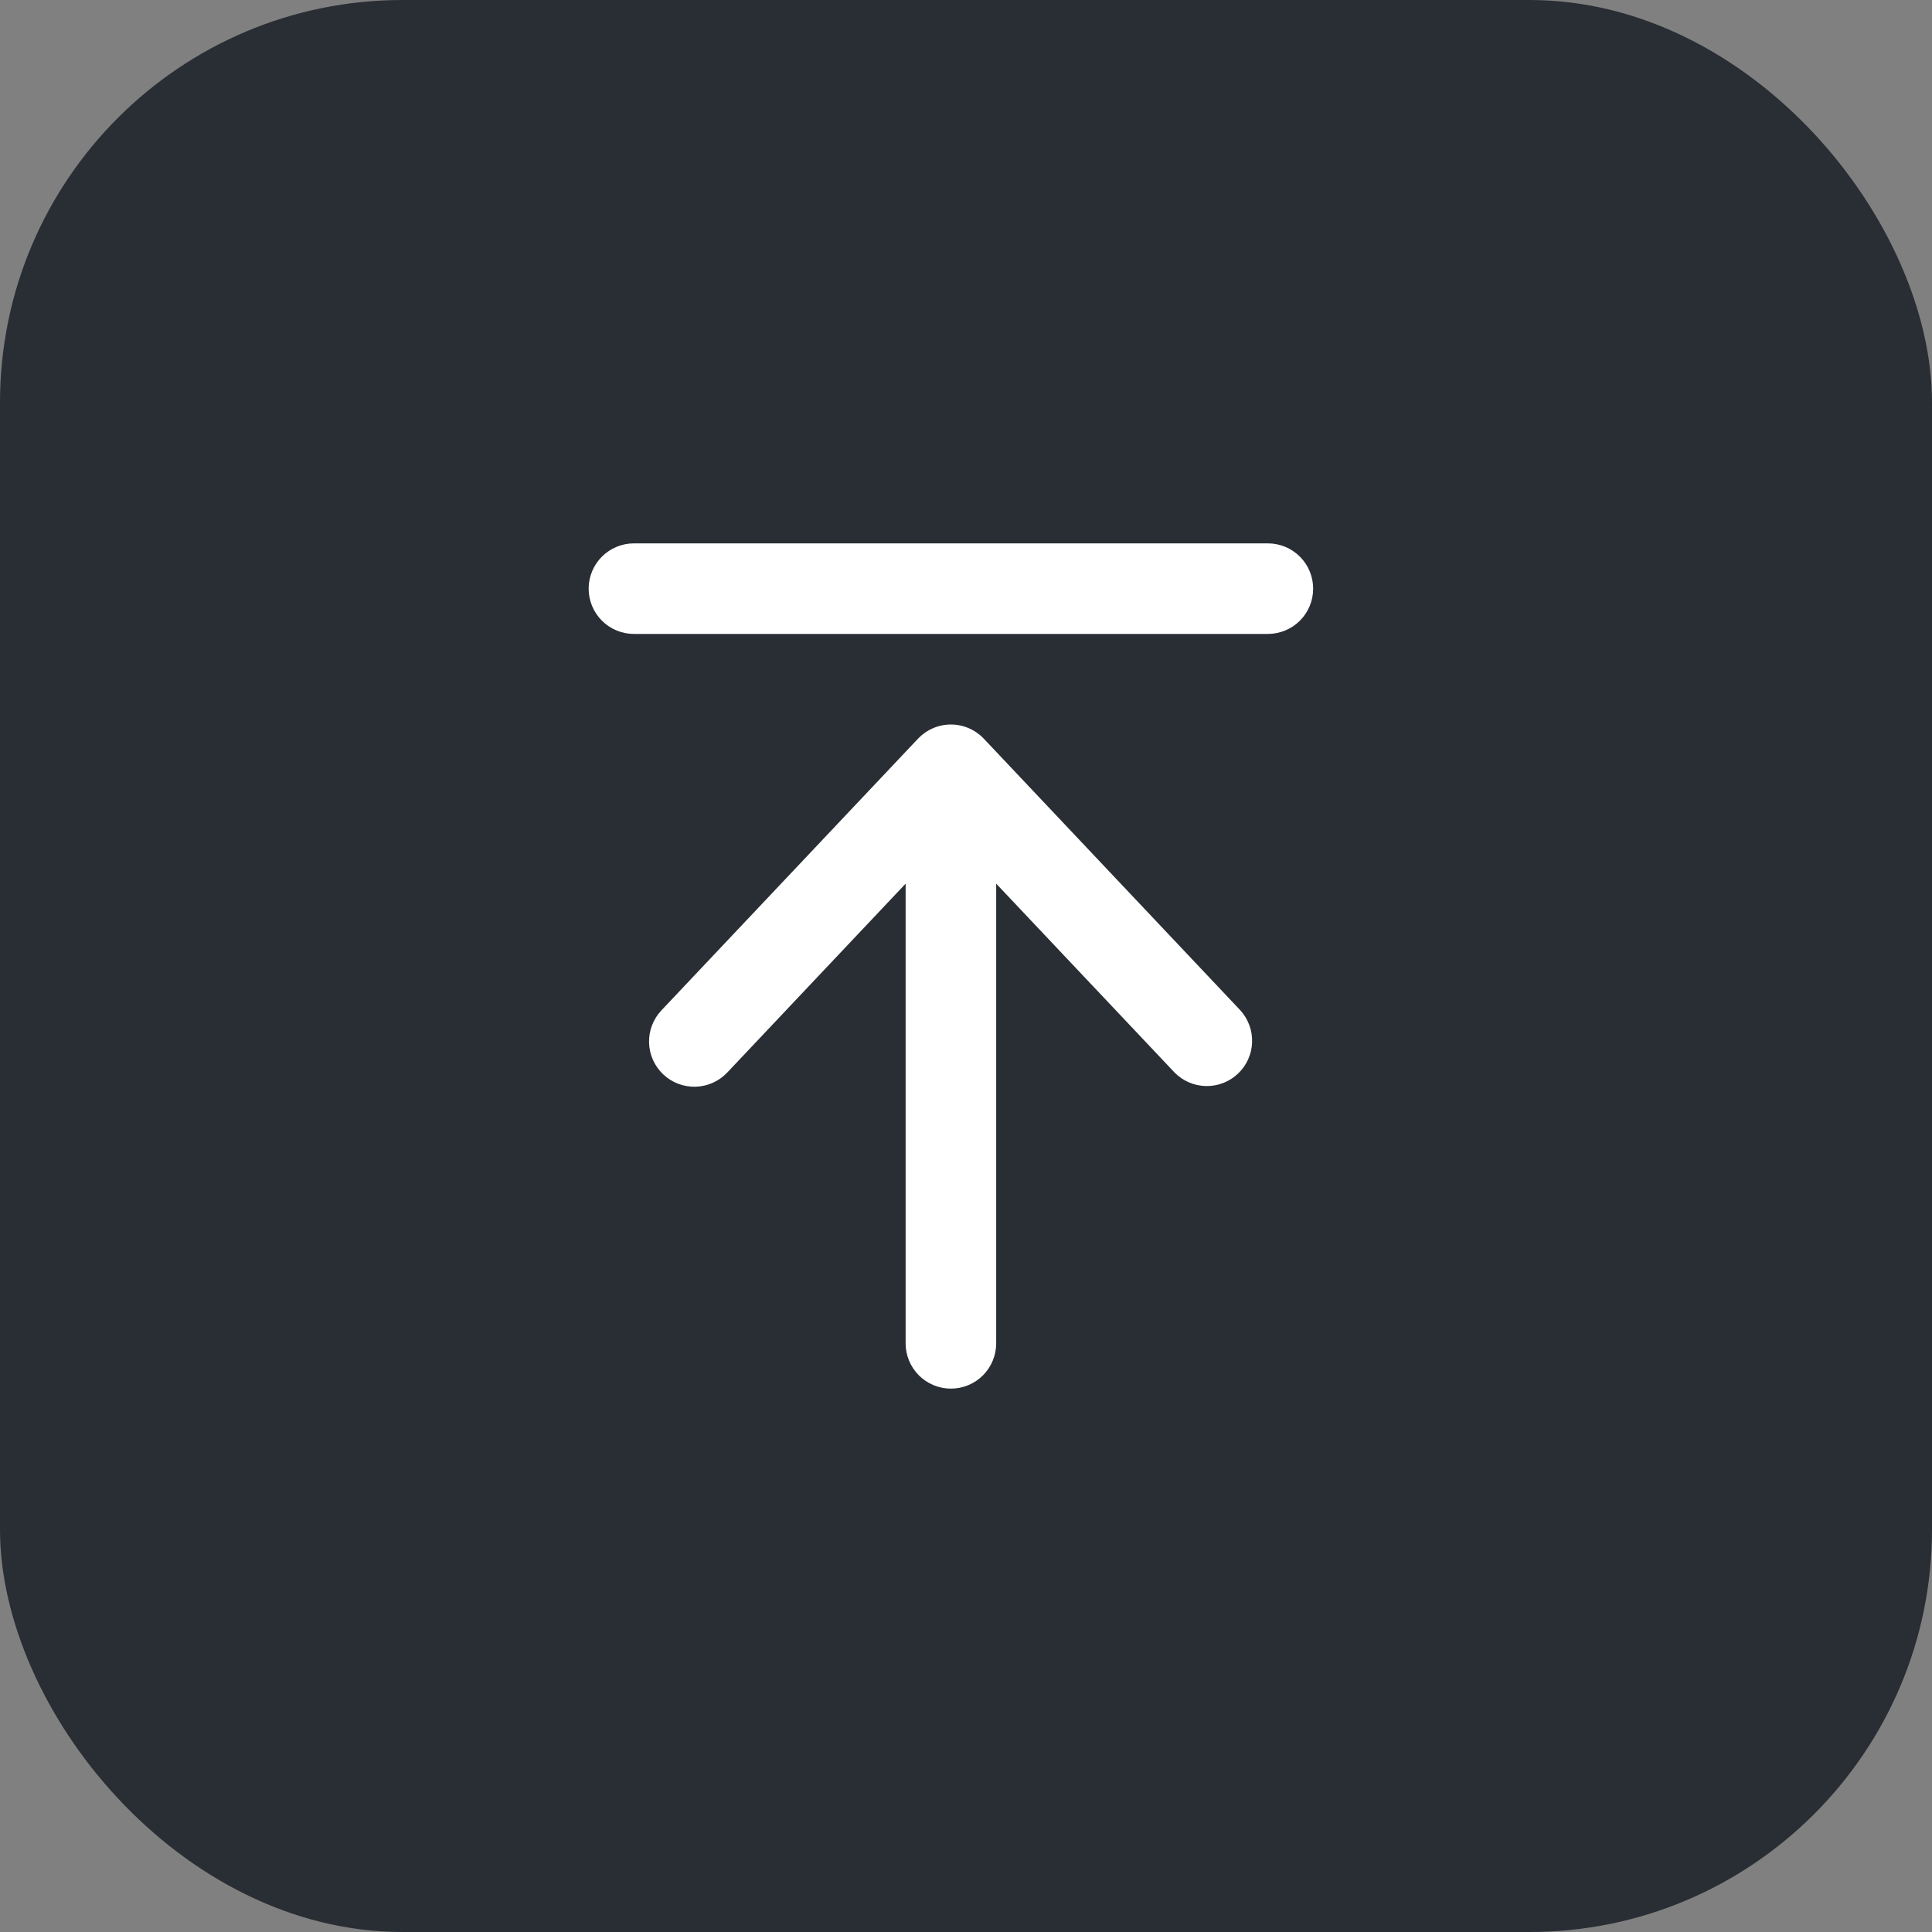
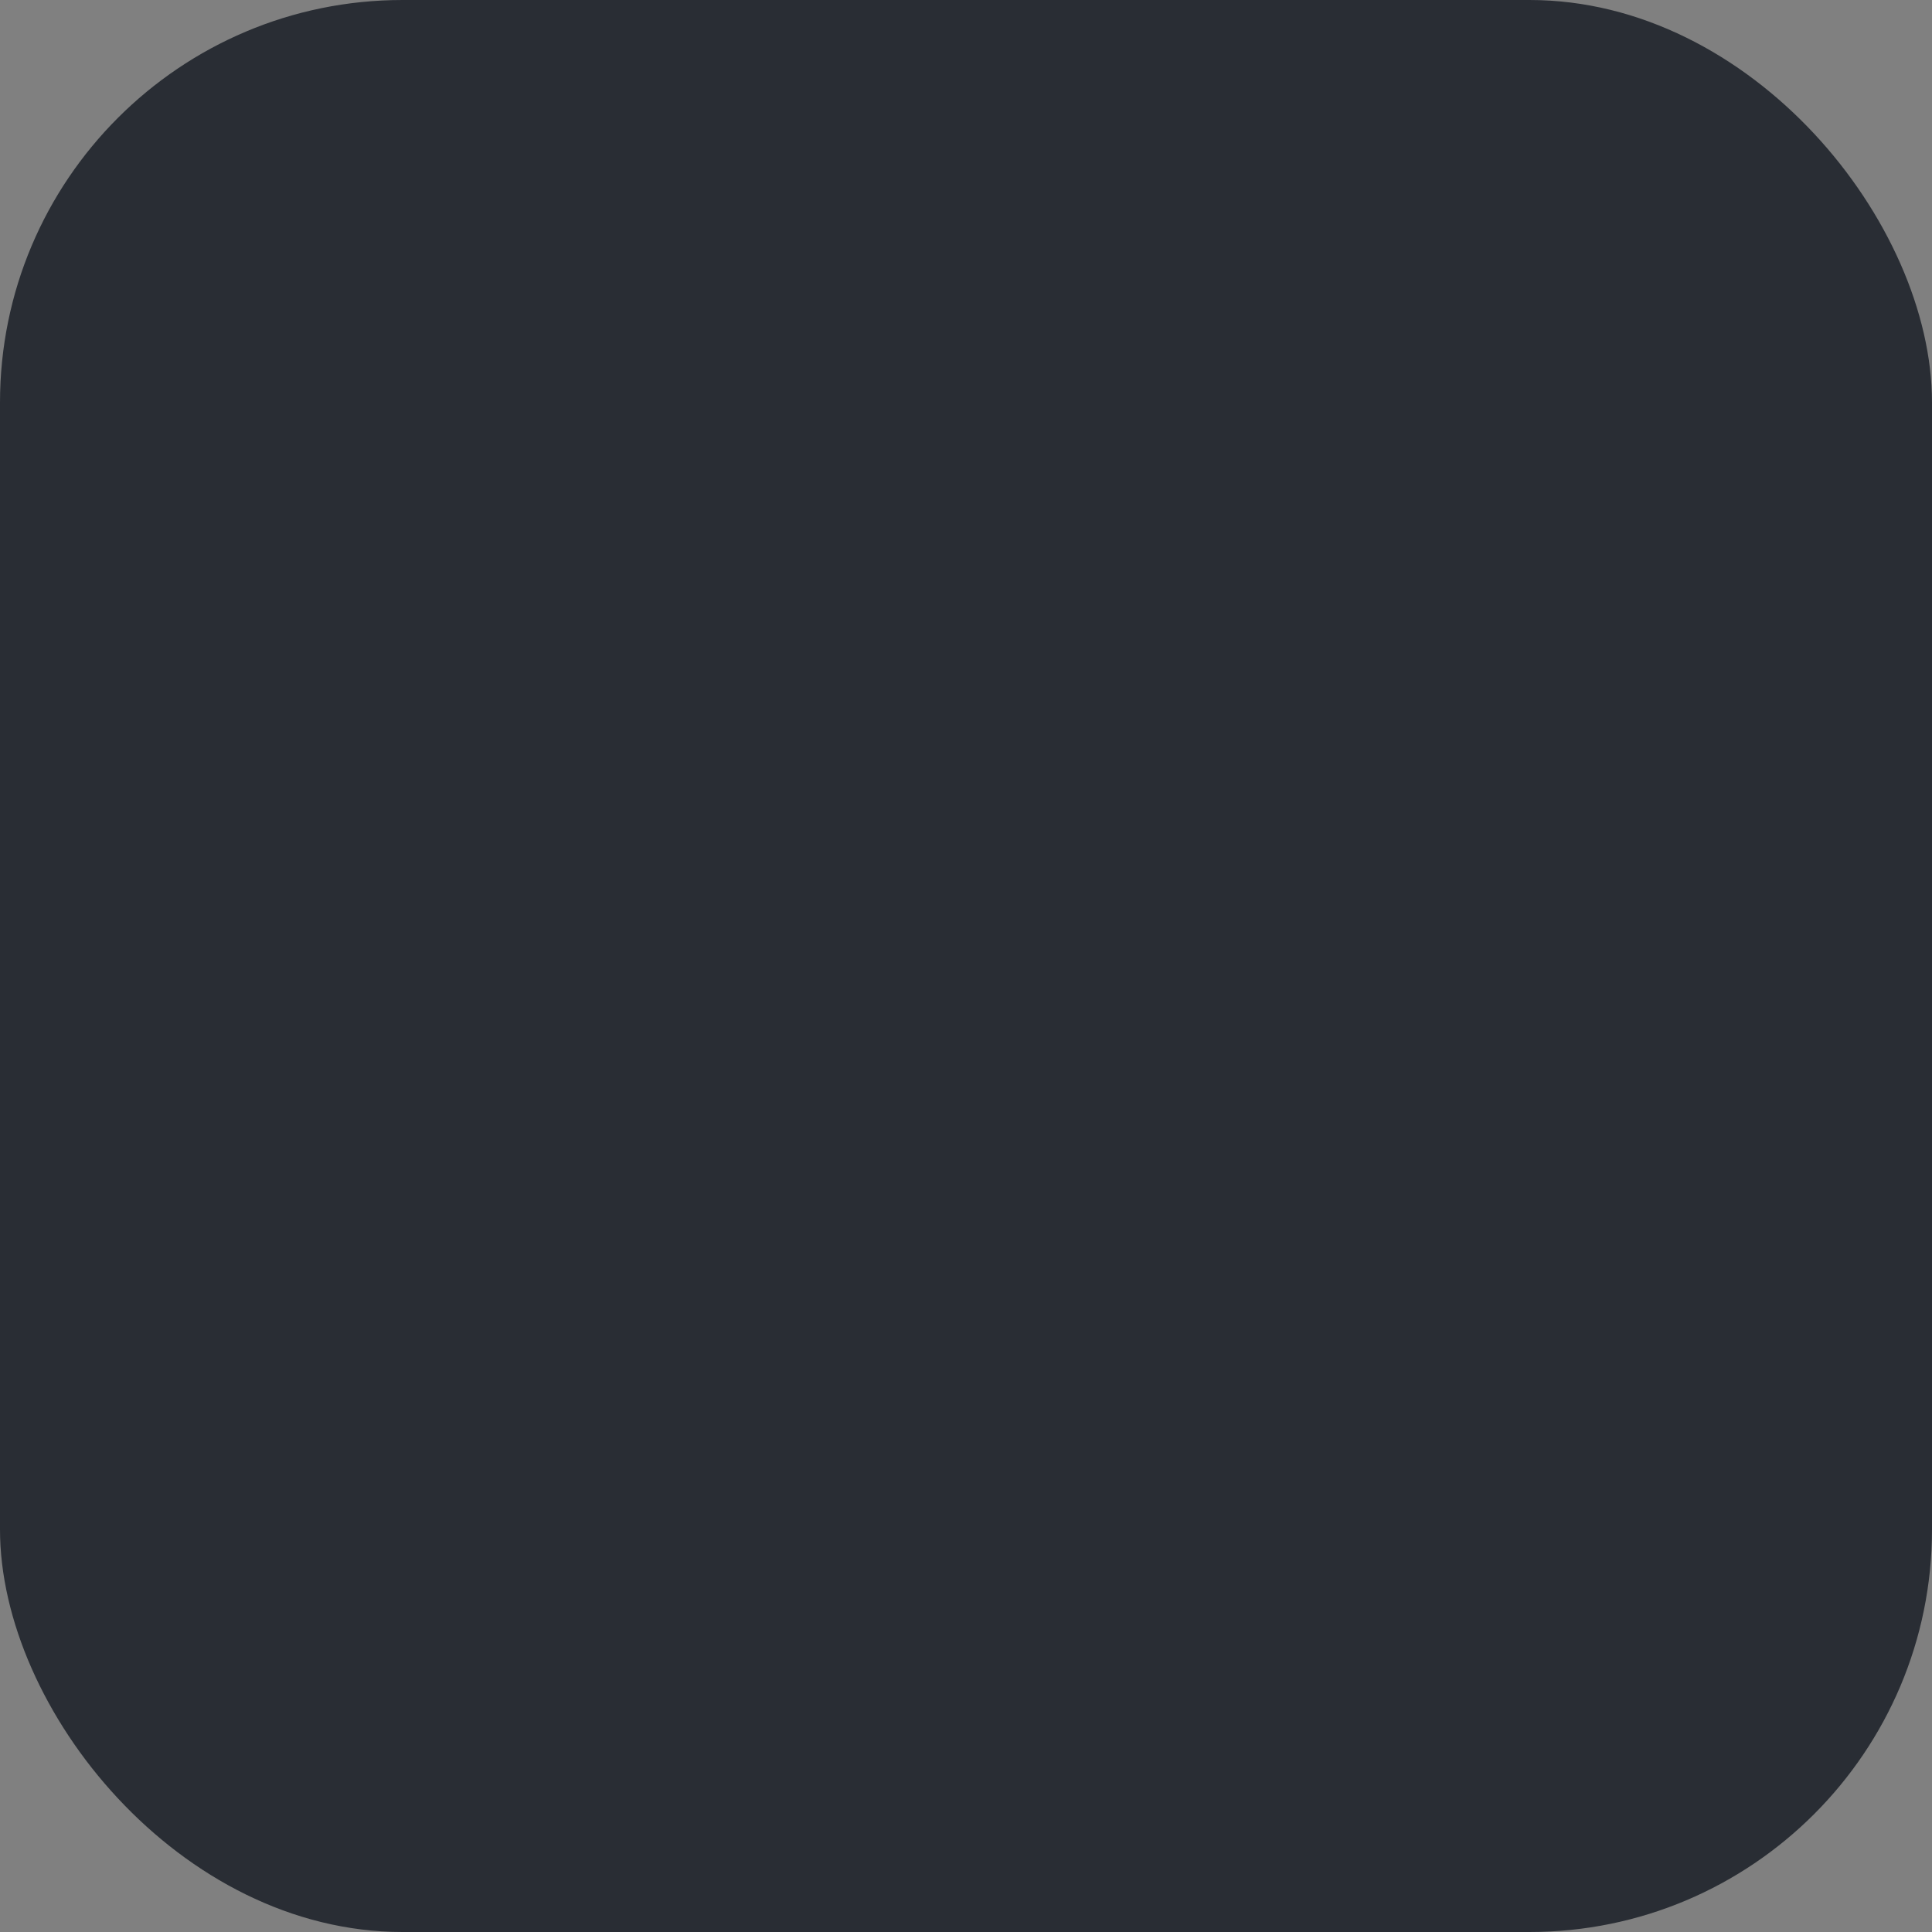
<svg xmlns="http://www.w3.org/2000/svg" width="64" height="64" viewBox="0 0 64 64" fill="none">
  <rect x="0" y="0" width="64" height="64" fill="#808080" stroke="none" />
  <rect width="64" height="64" rx="13.333" fill="#292D34" />
-   <path d="M21 21C20.602 21 20.221 20.842 19.939 20.561C19.658 20.279 19.5 19.898 19.5 19.5C19.5 19.102 19.658 18.721 19.939 18.439C20.221 18.158 20.602 18 21 18H42C42.398 18 42.779 18.158 43.061 18.439C43.342 18.721 43.5 19.102 43.5 19.5C43.5 19.898 43.342 20.279 43.061 20.561C42.779 20.842 42.398 21 42 21H21ZM21.97 35.59C22.259 35.863 22.645 36.01 23.042 35.999C23.44 35.988 23.817 35.819 24.09 35.53L30 29.272V44.5C30 44.898 30.158 45.279 30.439 45.561C30.721 45.842 31.102 46 31.5 46C31.898 46 32.279 45.842 32.561 45.561C32.842 45.279 33 44.898 33 44.5V29.272L38.91 35.53C39.185 35.809 39.559 35.97 39.952 35.977C40.344 35.984 40.723 35.837 41.008 35.567C41.294 35.298 41.462 34.927 41.477 34.535C41.492 34.143 41.353 33.761 41.09 33.47L32.59 24.47C32.45 24.322 32.281 24.204 32.093 24.123C31.906 24.042 31.704 24 31.5 24C31.296 24 31.094 24.042 30.907 24.123C30.719 24.204 30.55 24.322 30.41 24.47L21.91 33.47C21.637 33.759 21.49 34.145 21.501 34.542C21.512 34.94 21.681 35.317 21.97 35.59Z" fill="white" />
</svg>